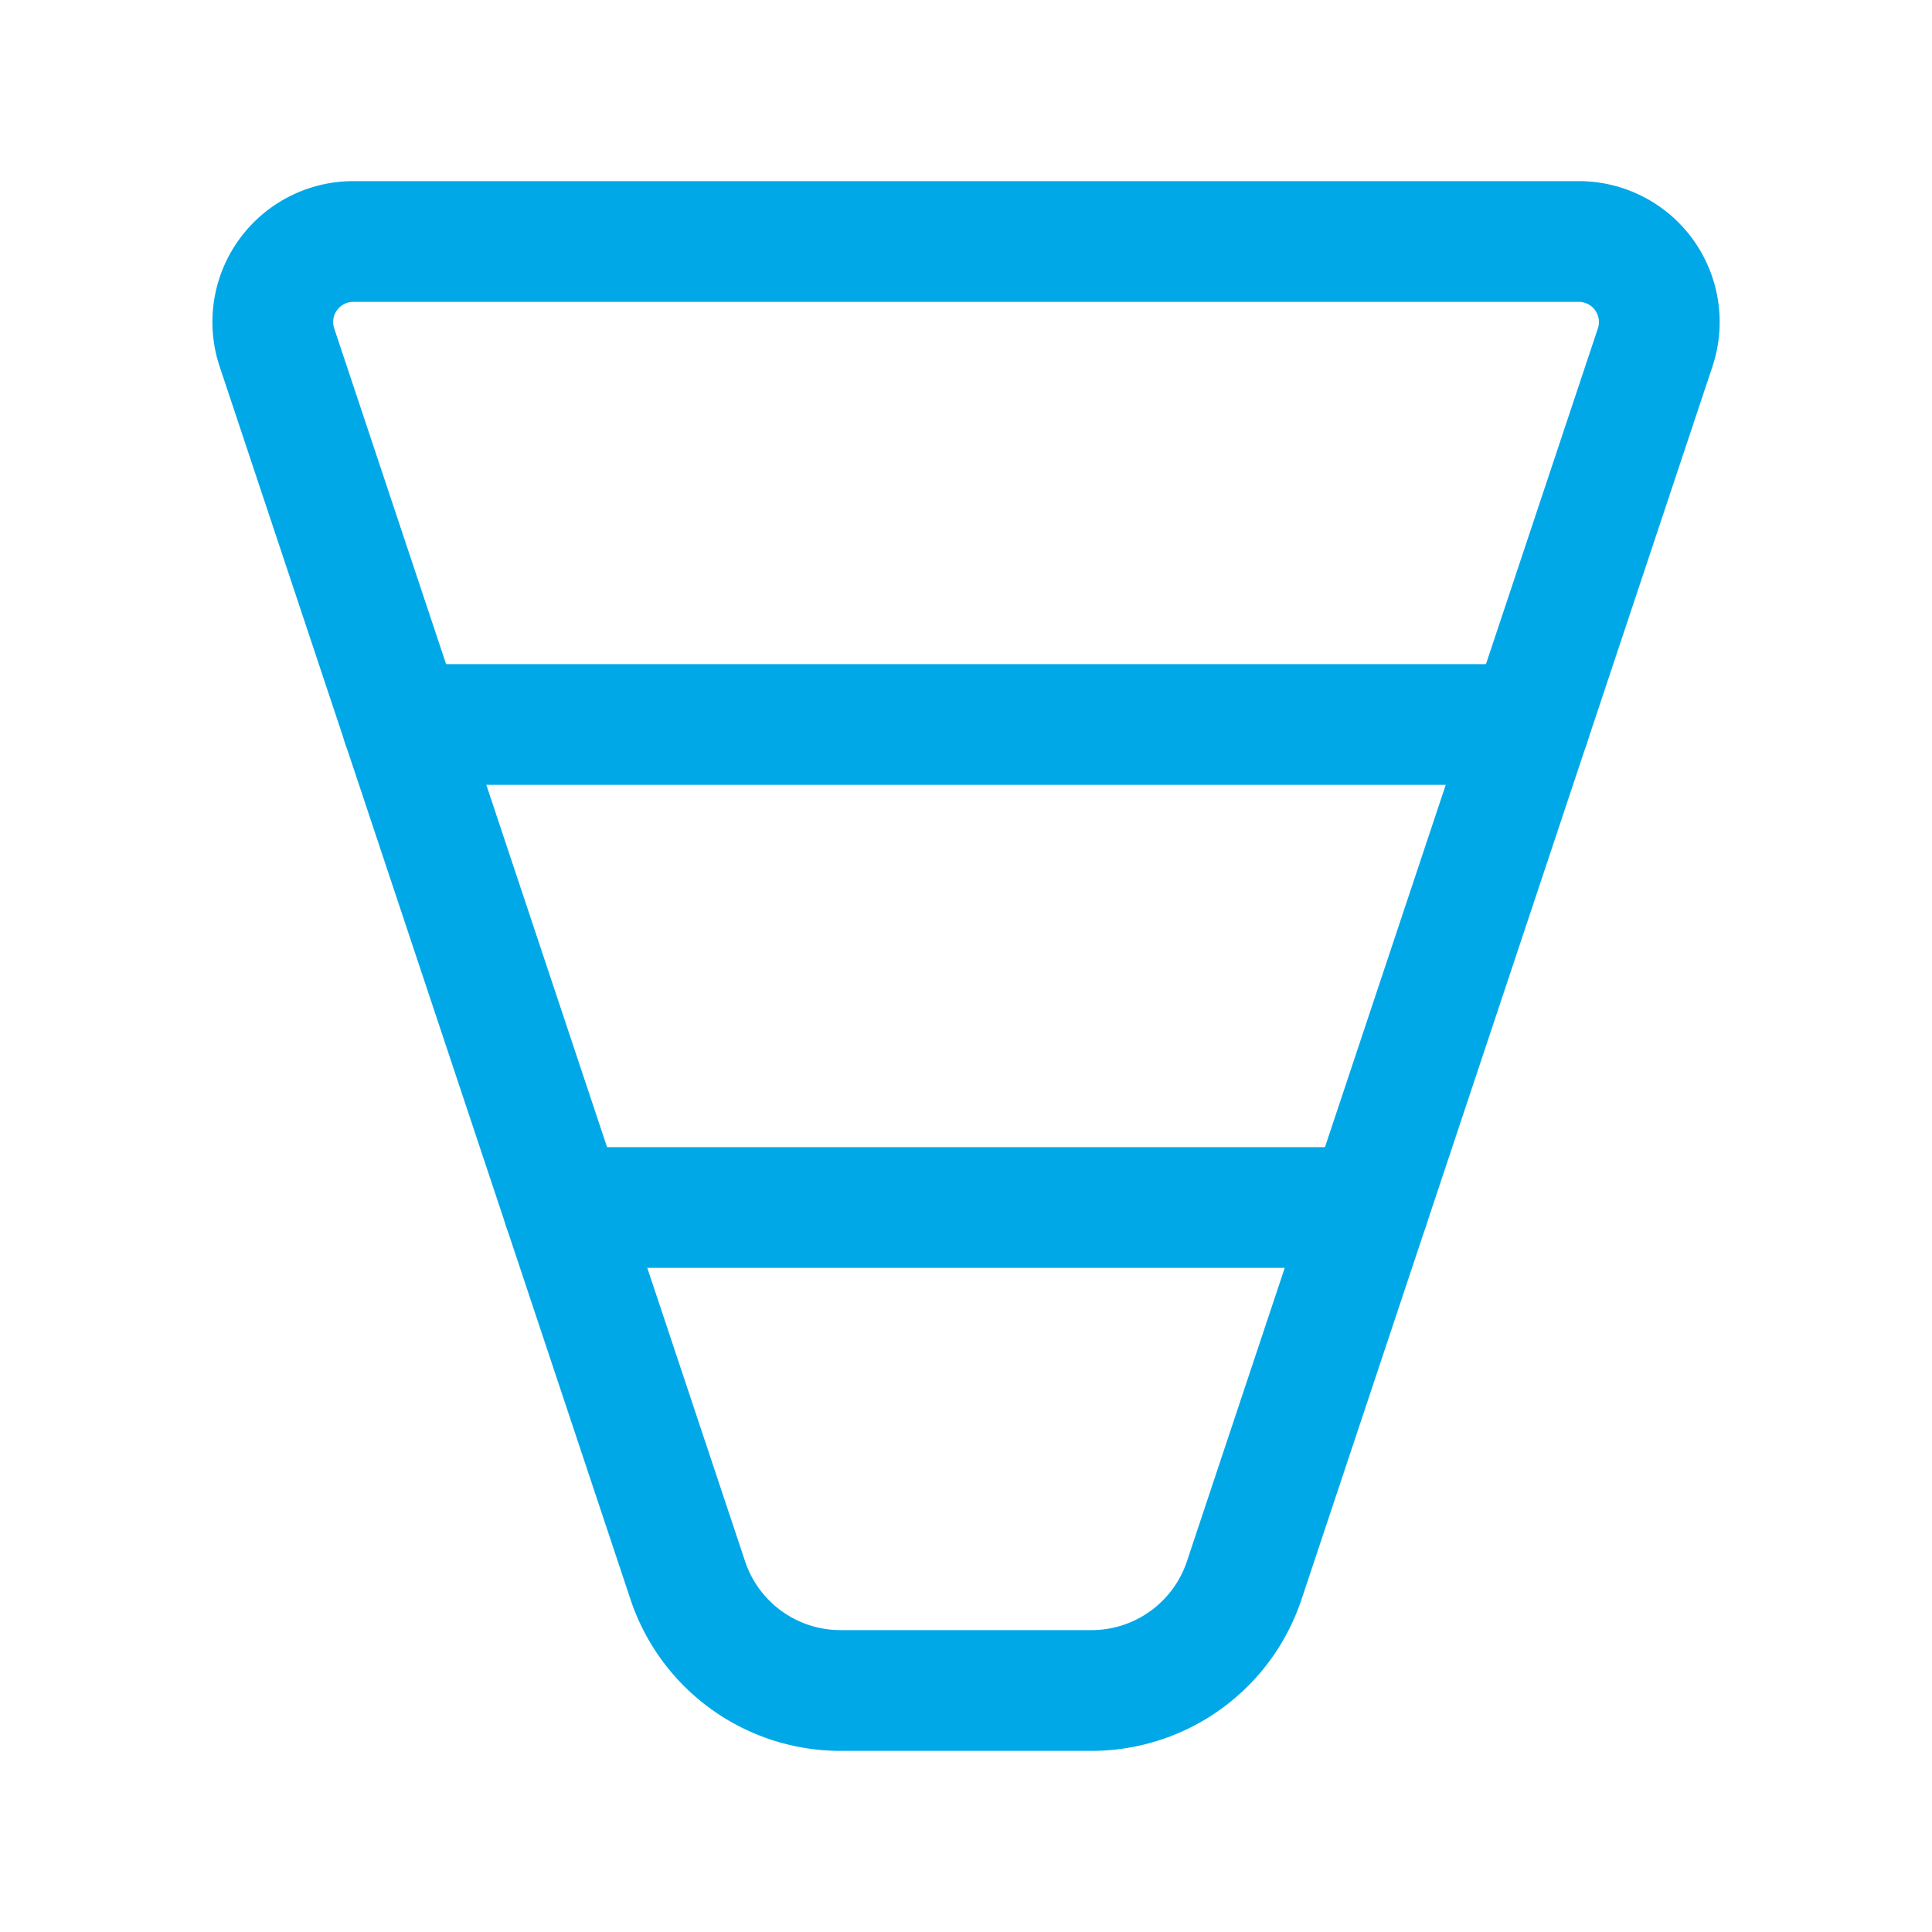
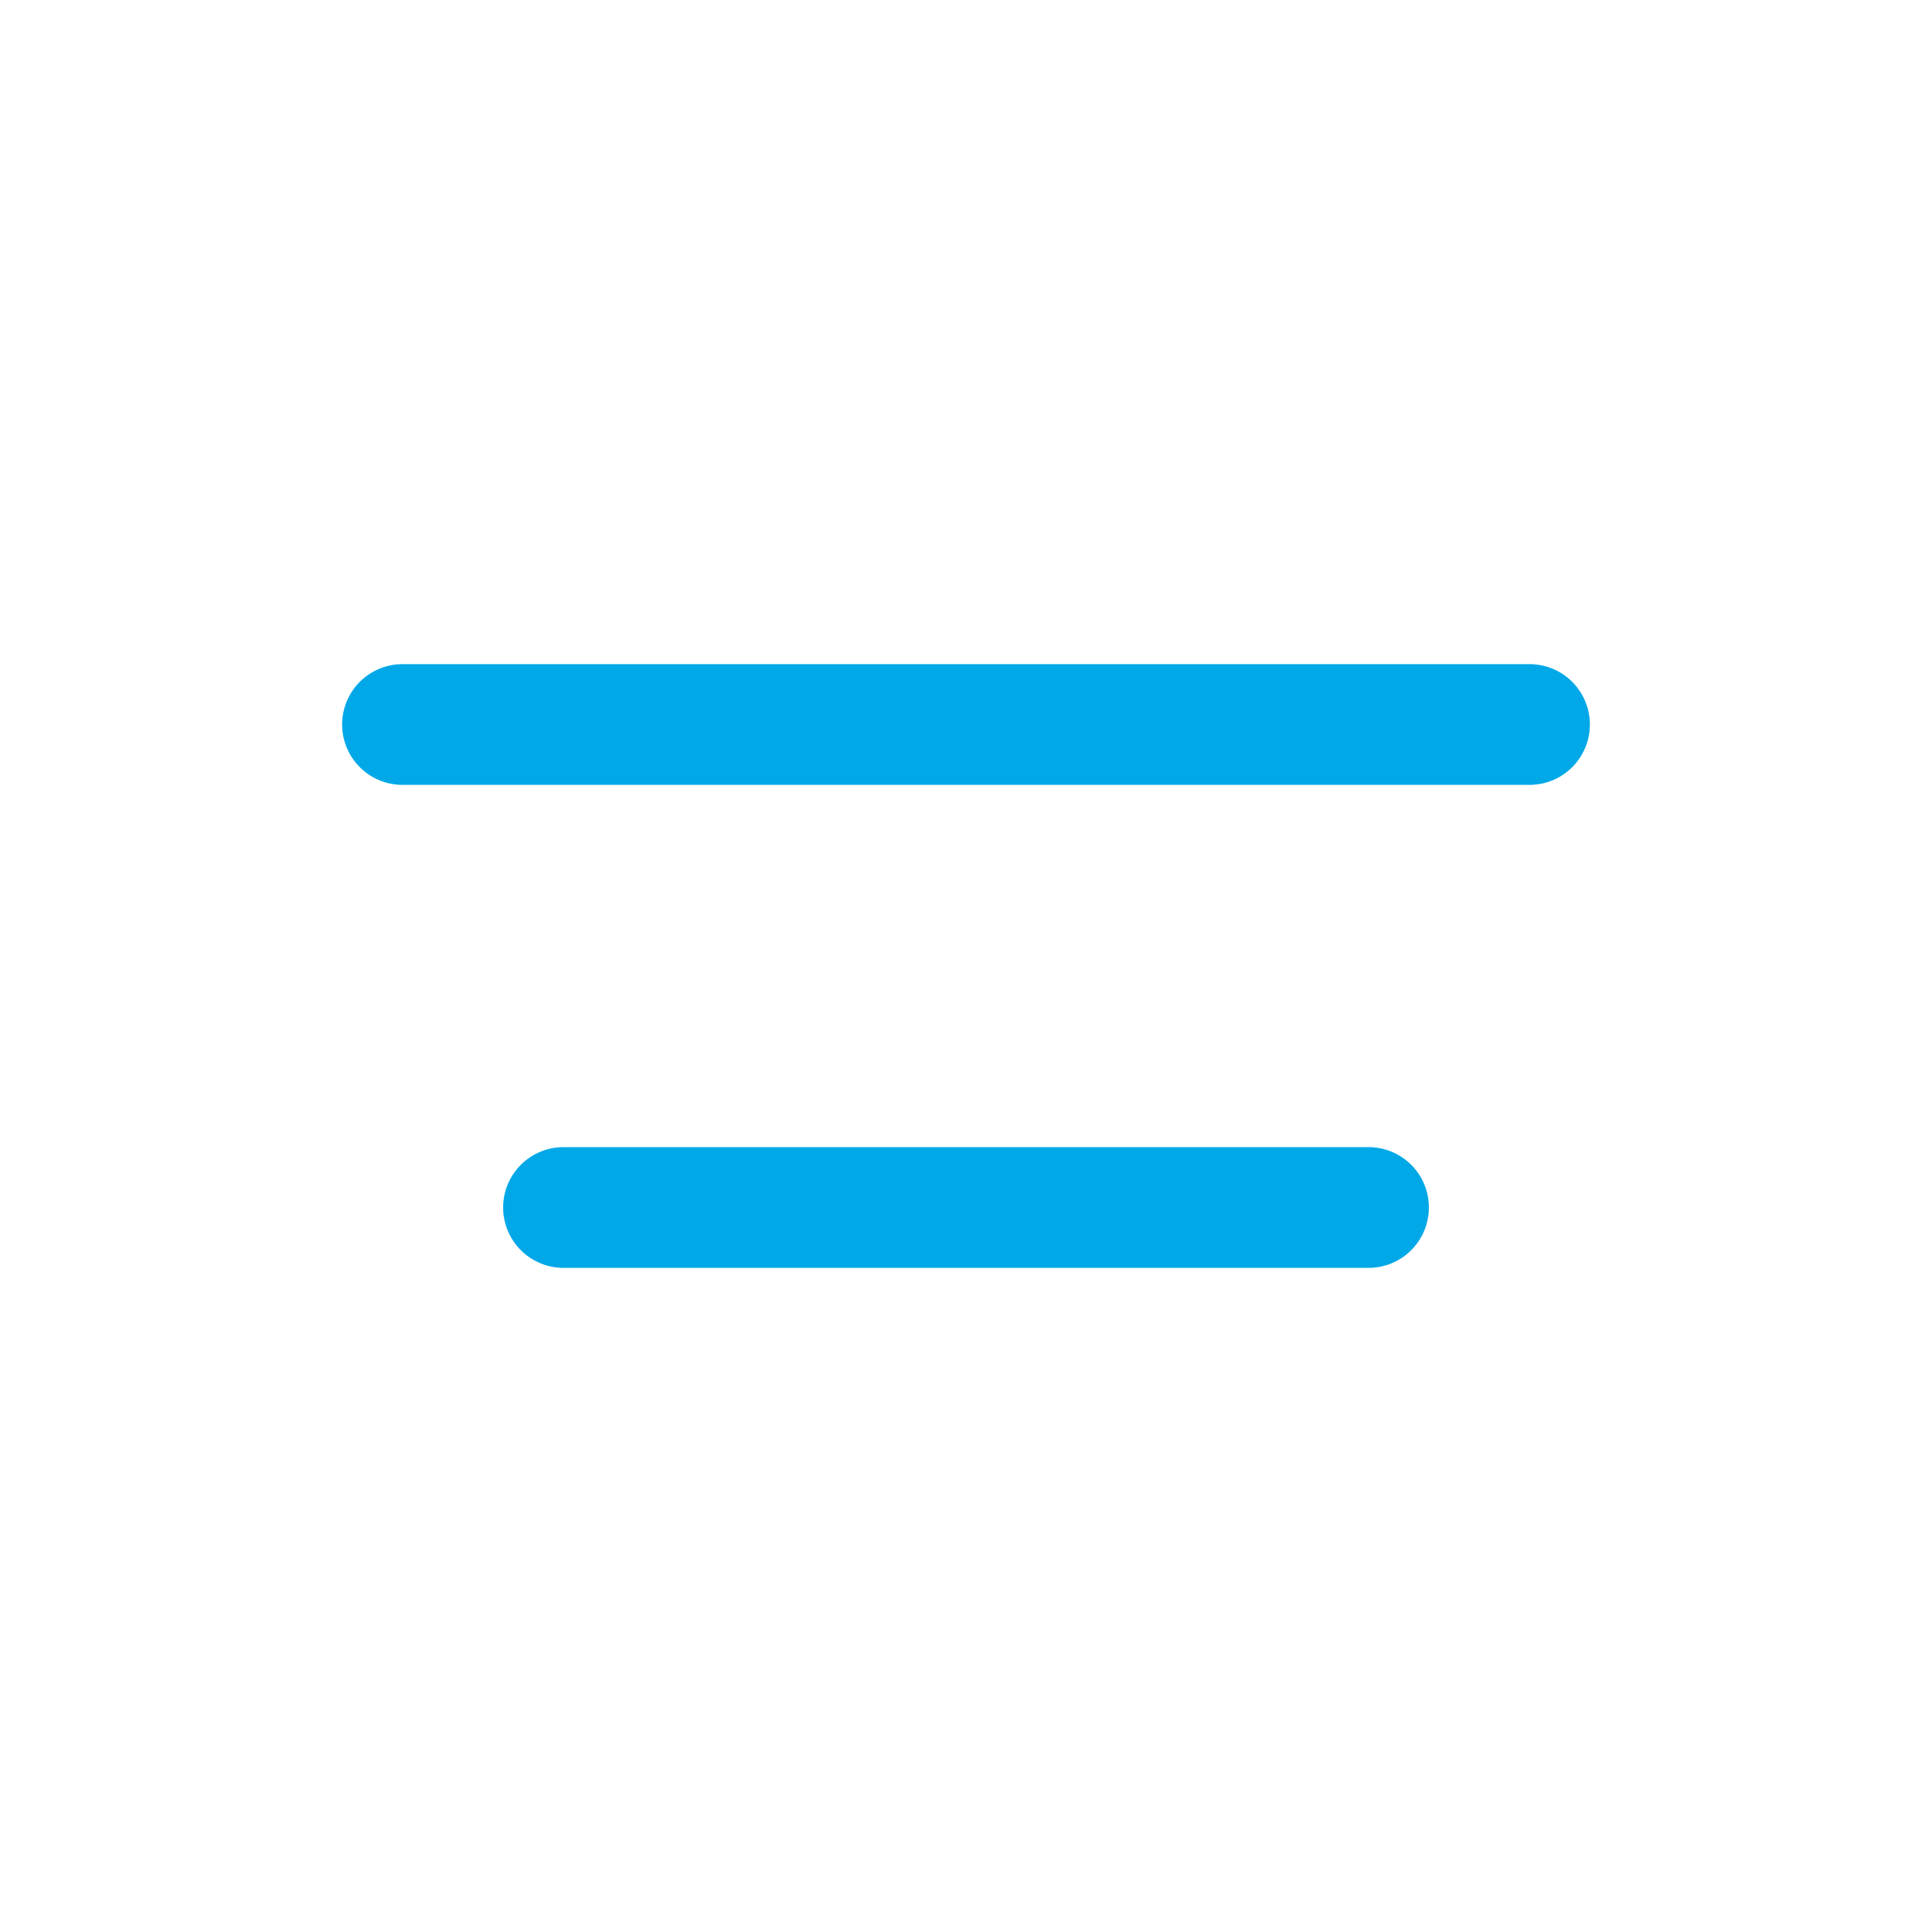
<svg xmlns="http://www.w3.org/2000/svg" width="24" height="24" viewBox="0 0 24 24" fill="none" stroke="#00a8e8" stroke-width="1.5" stroke-linecap="round" stroke-linejoin="round" class="icon icon-tabler icons-tabler-outline icon-tabler-chart-funnel">
  <path stroke="none" d="M0 0h24v24H0z" fill="none" />
-   <path d="M4.387 3h15.226a1 1 0 0 1 .948 1.316l-5.105 15.316a2 2 0 0 1 -1.898 1.368h-3.116a2 2 0 0 1 -1.898 -1.368l-5.104 -15.316a1 1 0 0 1 .947 -1.316" />
  <path d="M5 9h14" />
  <path d="M7 15h10" />
</svg>